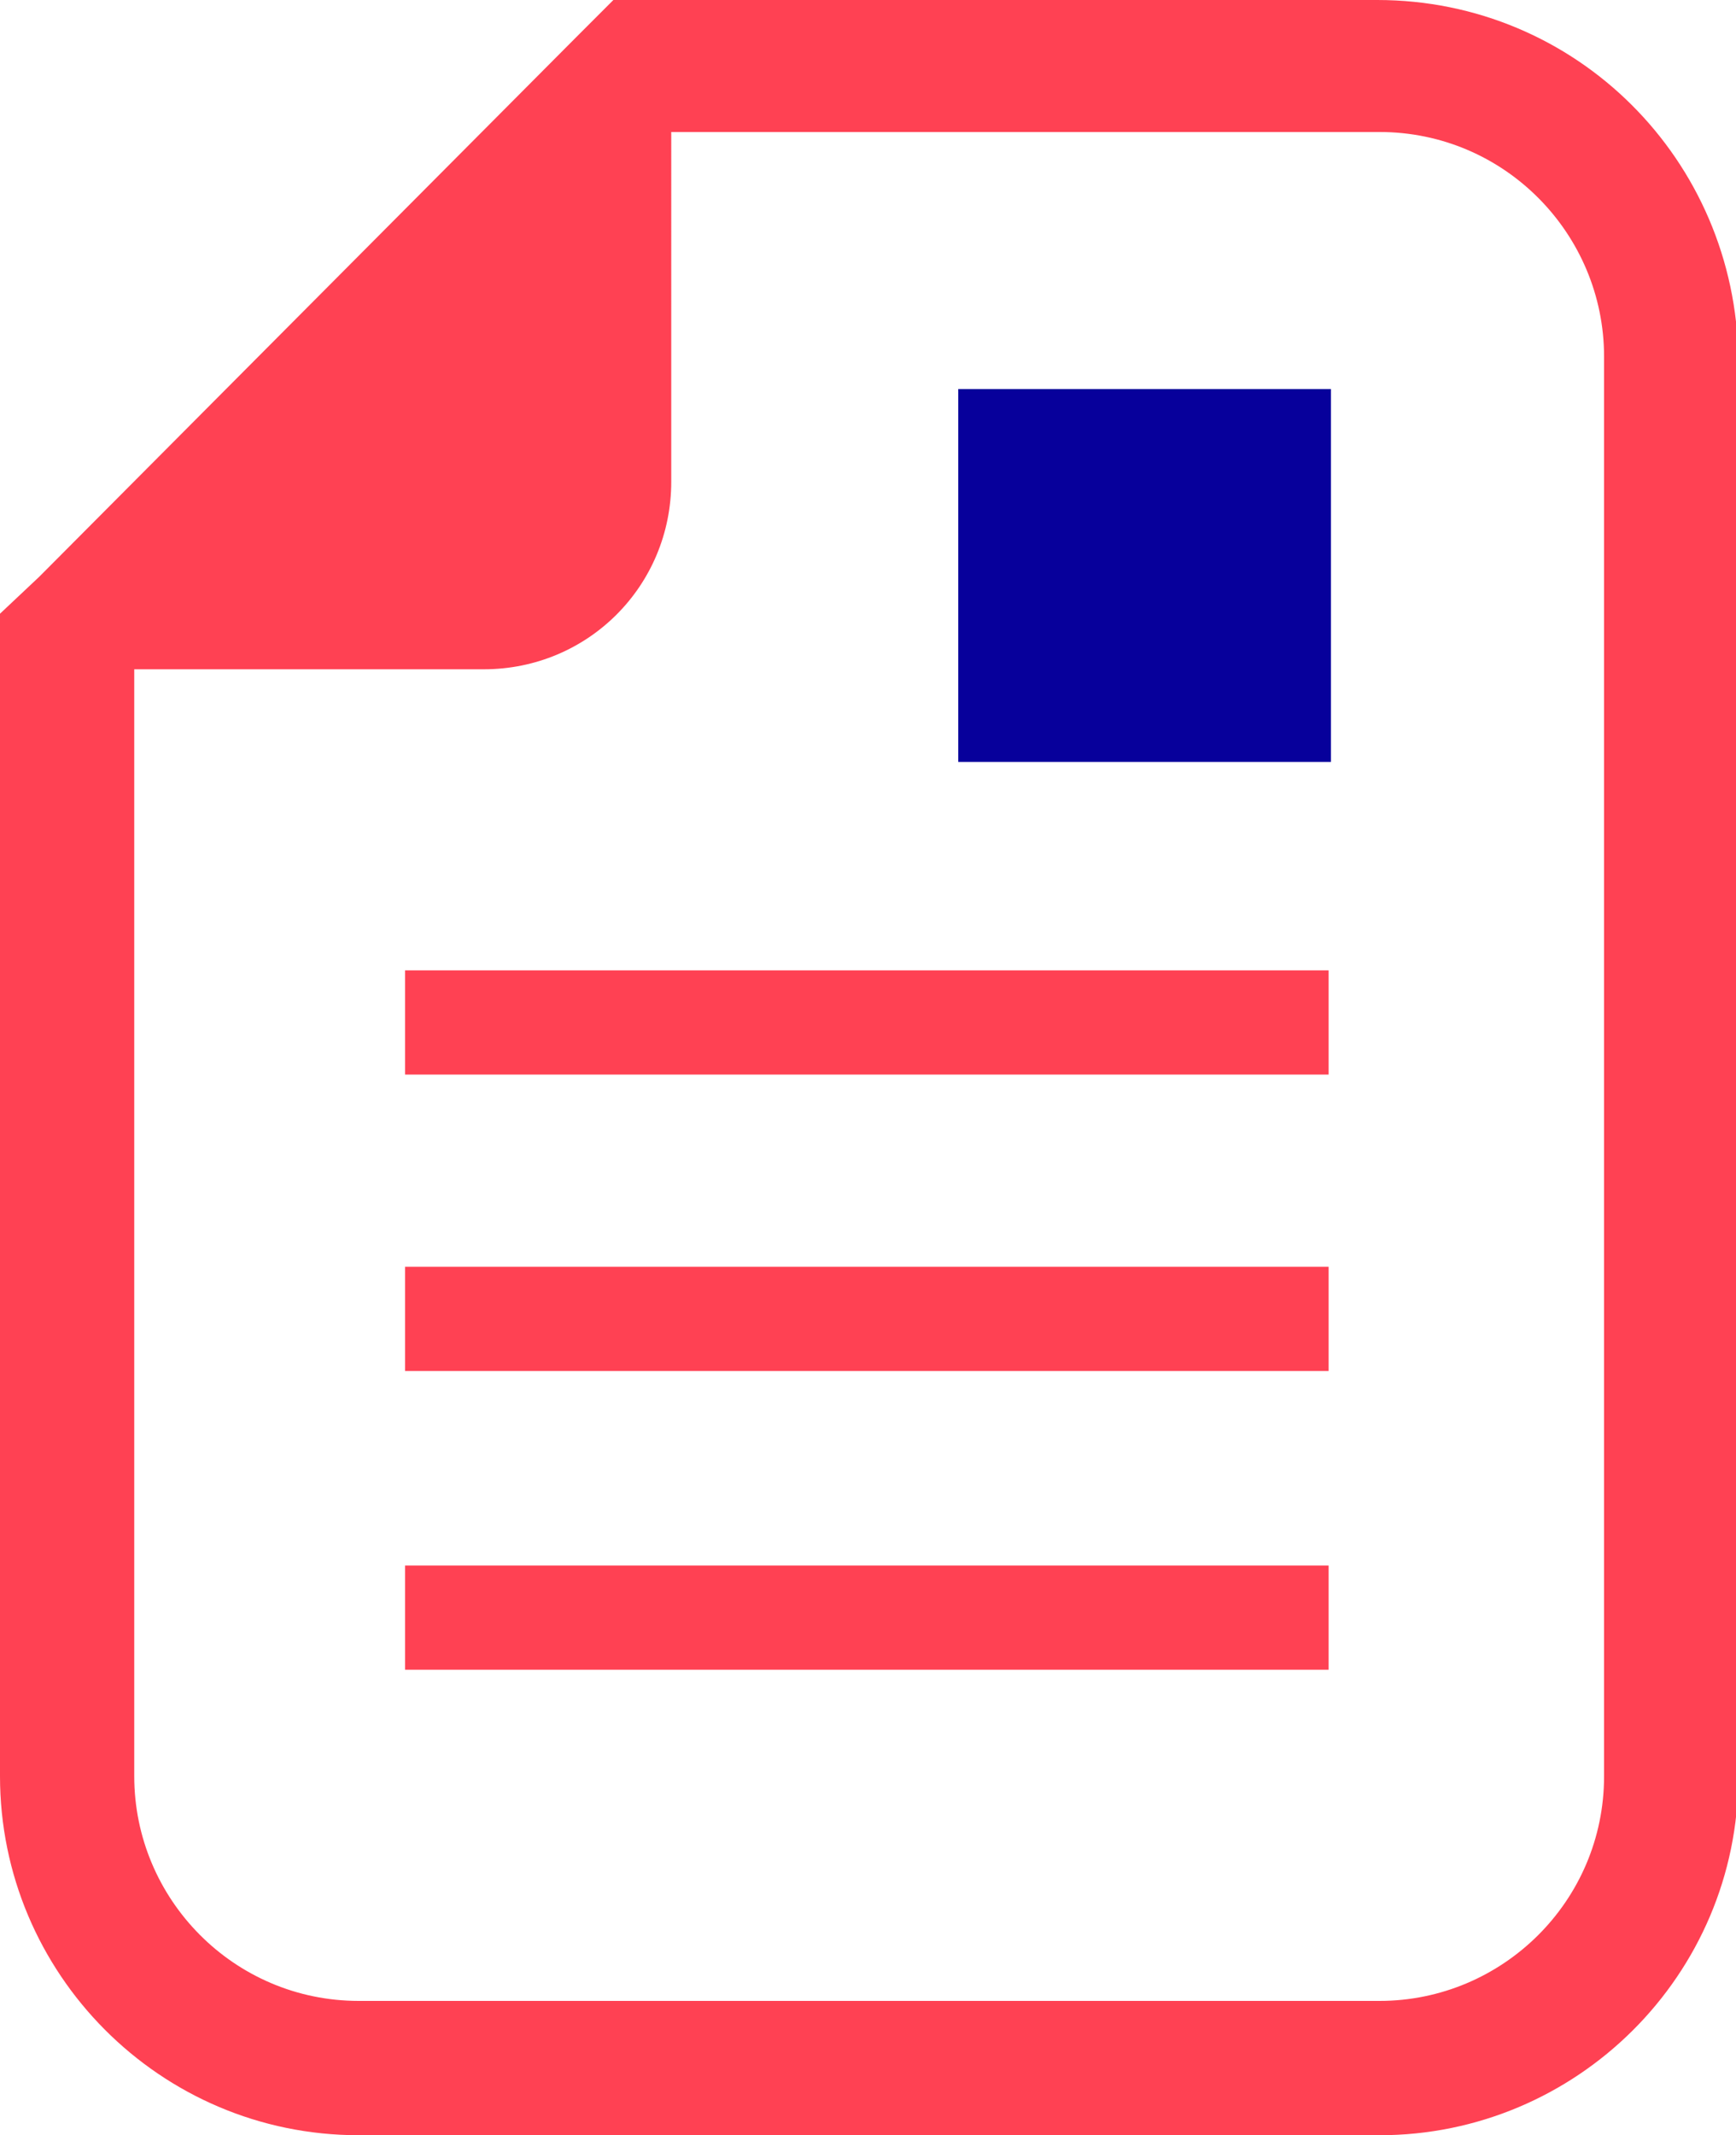
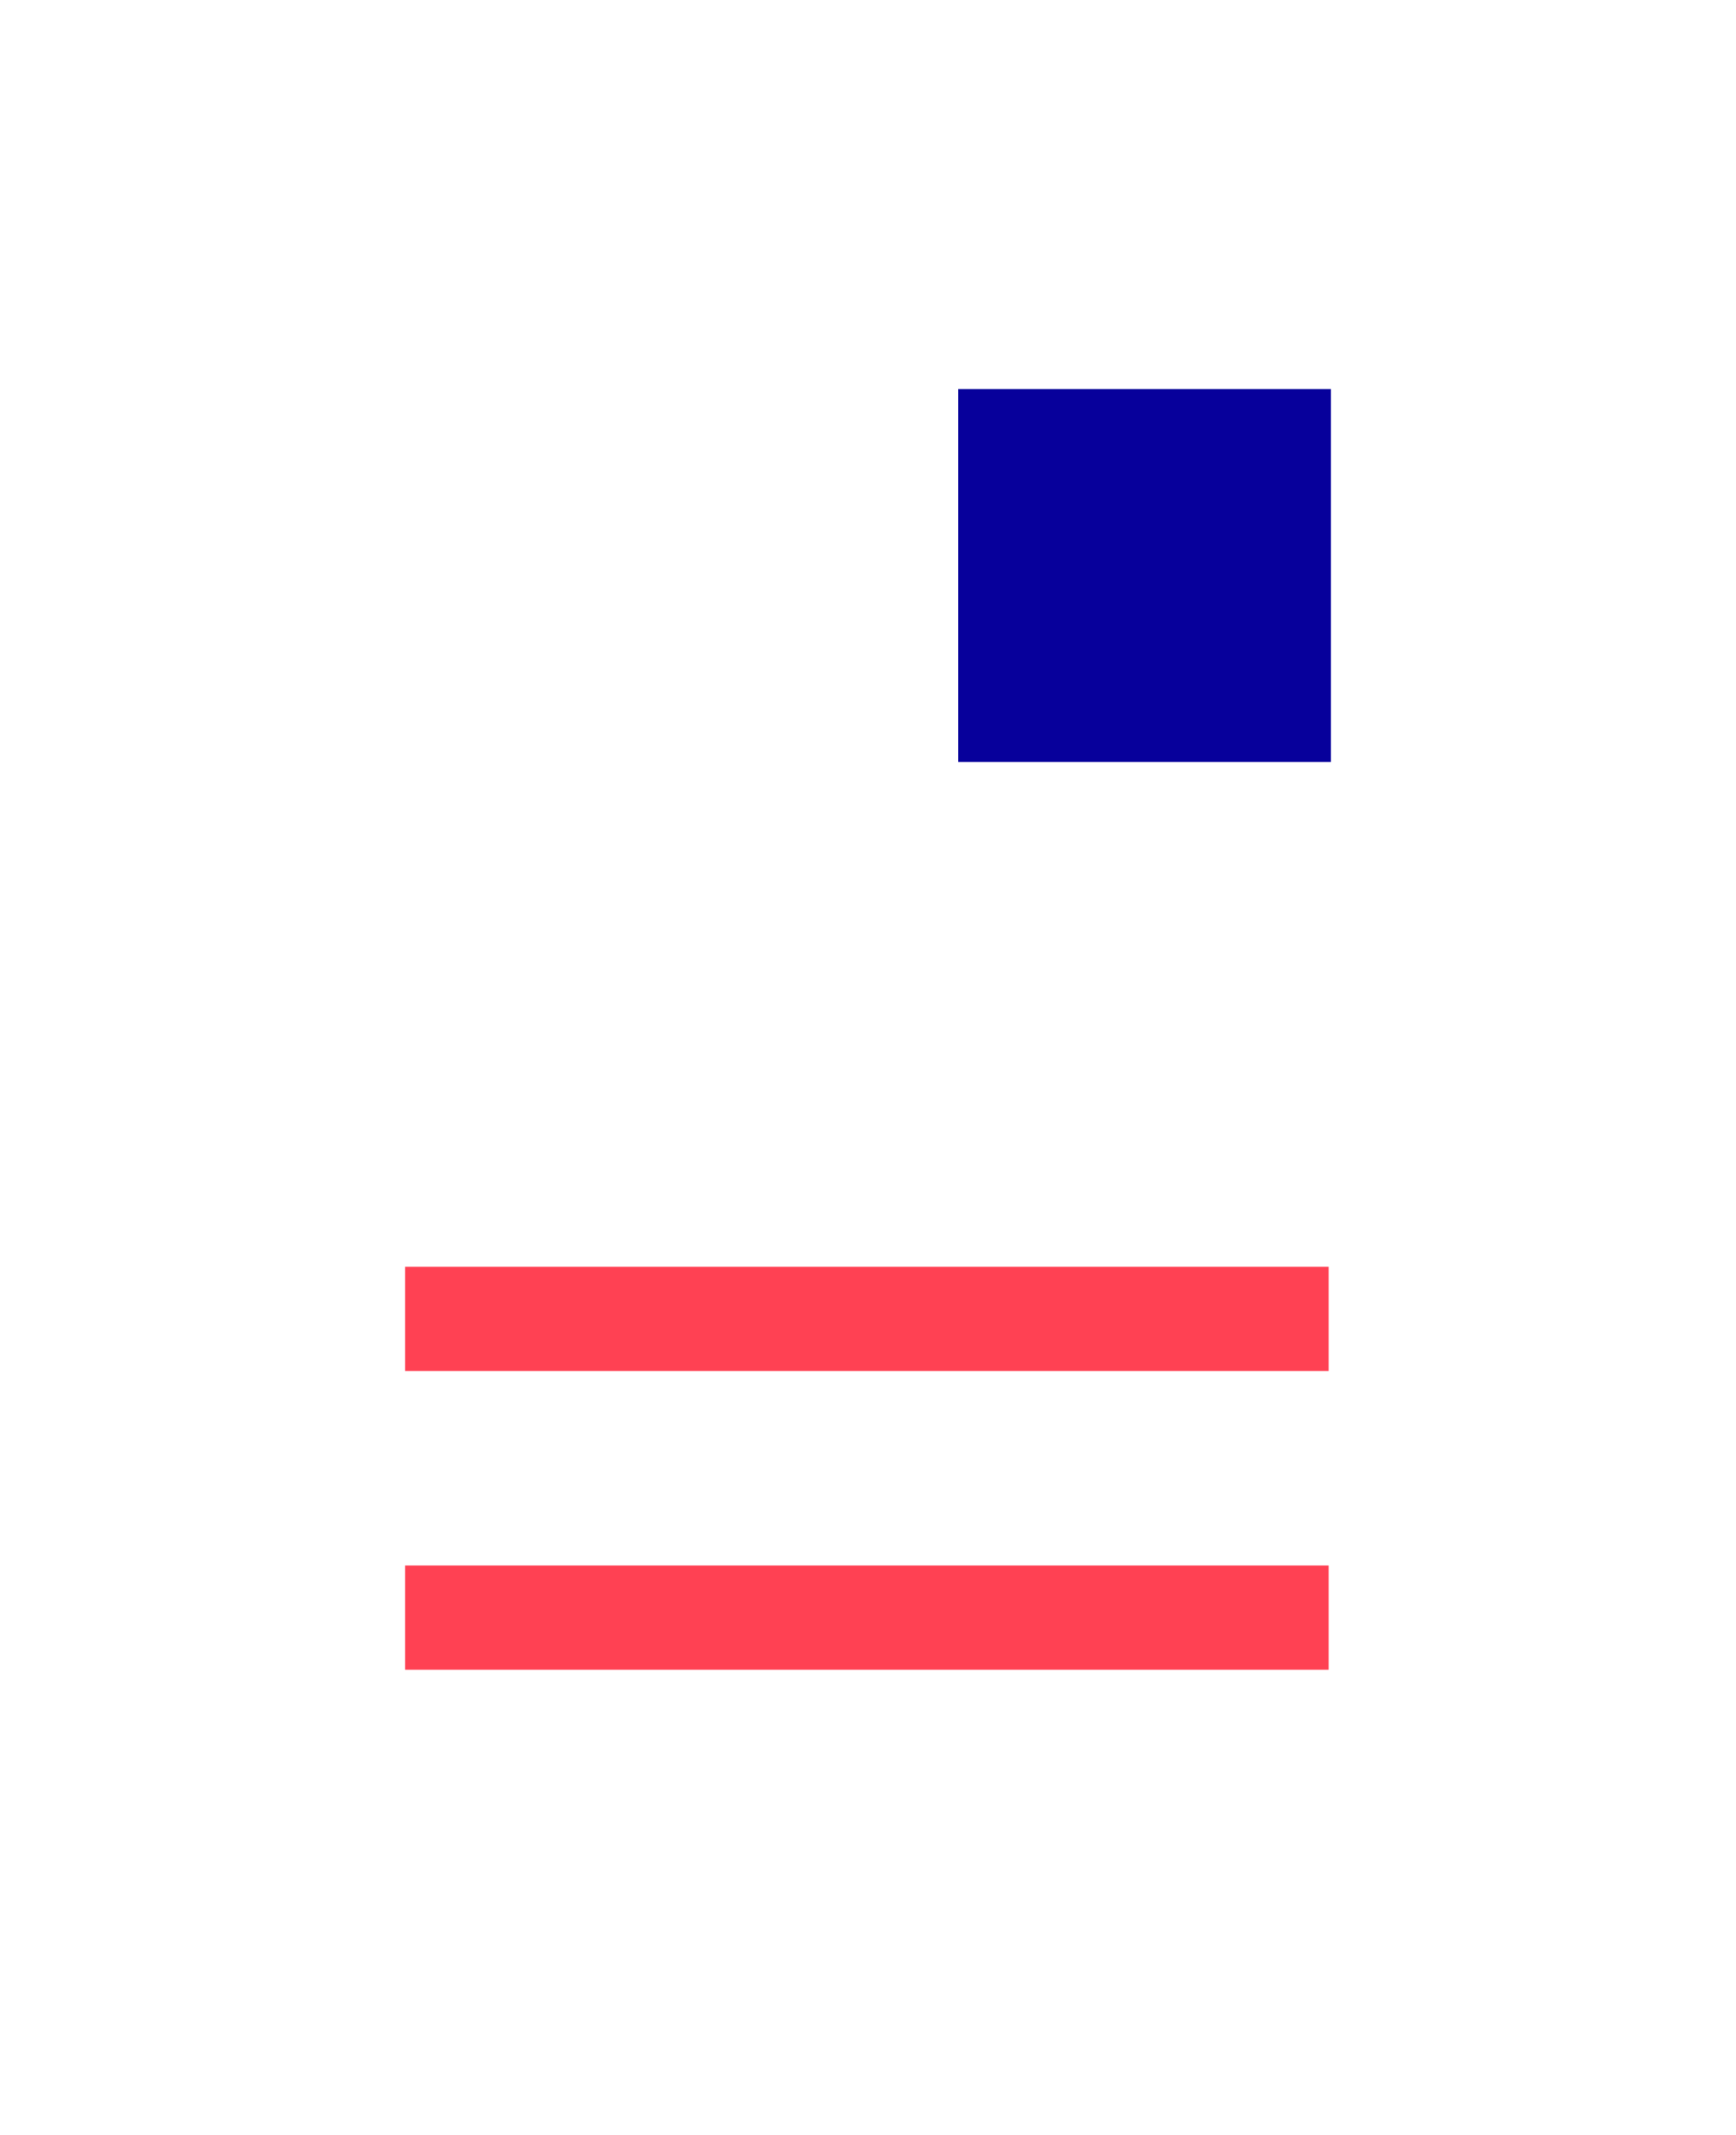
<svg xmlns="http://www.w3.org/2000/svg" version="1.1" id="レイヤー_1" x="0px" y="0px" viewBox="0 0 75 92.2" style="enable-background:new 0 0 75 92.2;" xml:space="preserve">
  <style type="text/css">
	.st0{fill:#FF4153;}
	.st1{fill:#07009B;}
</style>
  <g>
-     <path class="st0" d="M59.5,0H28.9h-2.4l-1.7,1.7L1.7,24.9L0,26.5v2.4v47.8c0,8.5,6.9,15.5,15.5,15.5h44.1c8.5,0,15.5-6.9,15.5-15.5   V15.5C75,6.9,68.1,0,59.5,0z M69.3,76.7c0,5.4-4.4,9.7-9.7,9.7H15.5c-5.4,0-9.7-4.4-9.7-9.7V28.9h15.1c4.5,0,8.1-3.6,8.1-8.1V5.7   h30.6c5.4,0,9.7,4.4,9.7,9.7L69.3,76.7L69.3,76.7z" />
    <rect x="41.4" y="16.8" class="st1" width="16.1" height="16.1" />
-     <rect x="17.5" y="41.9" class="st0" width="39.9" height="4.5" />
    <rect x="17.5" y="54.7" class="st0" width="39.9" height="4.5" />
    <rect x="17.5" y="67.6" class="st0" width="39.9" height="4.5" />
  </g>
</svg>